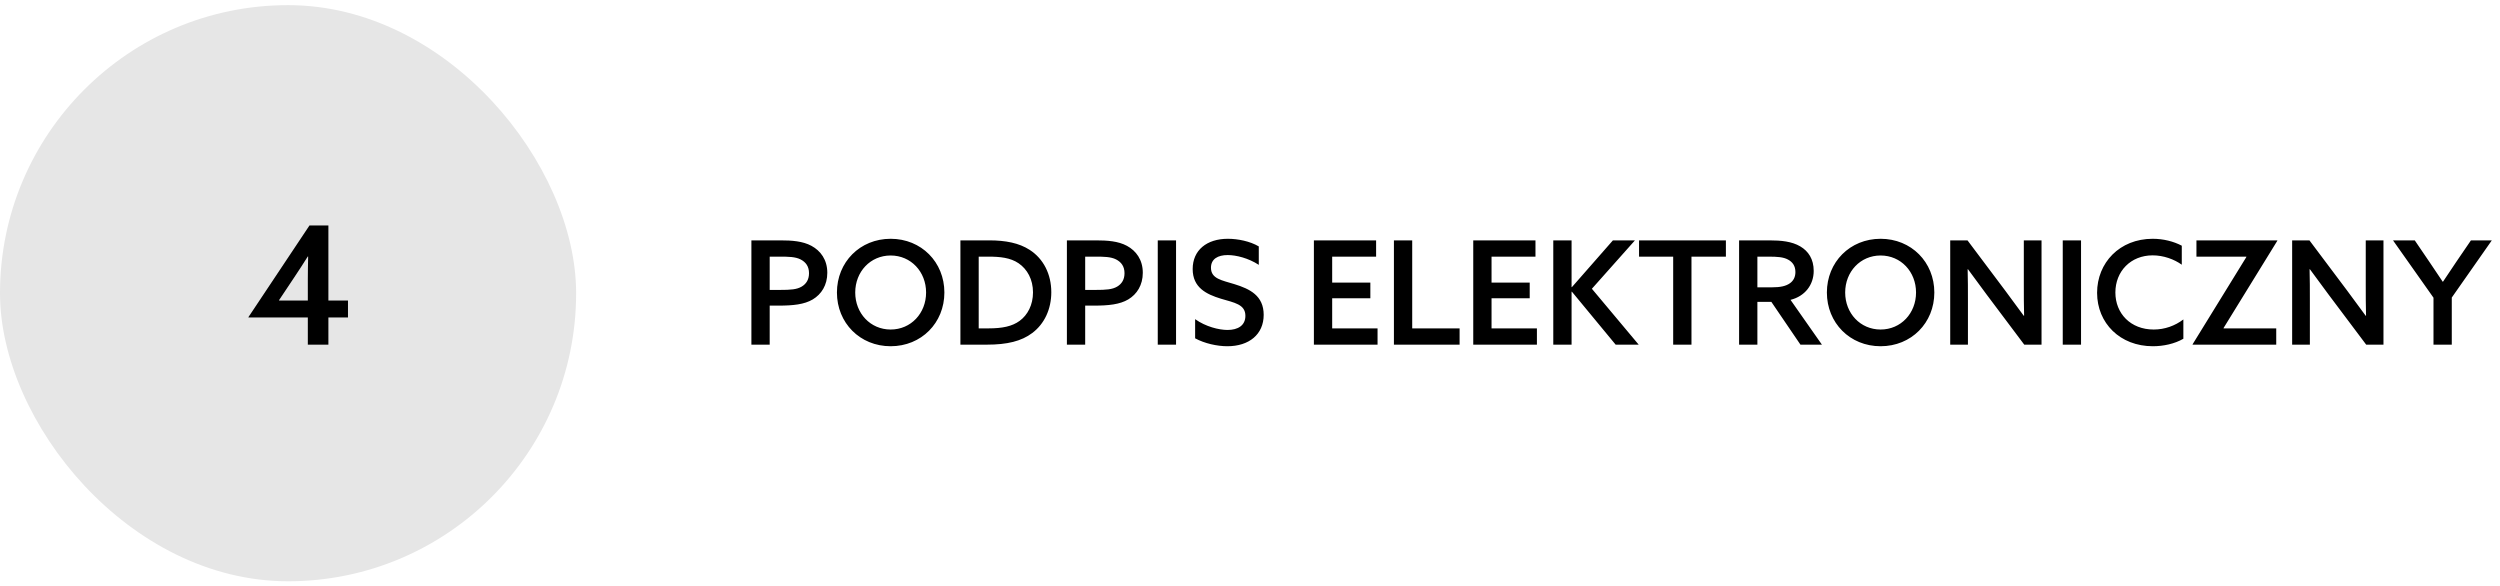
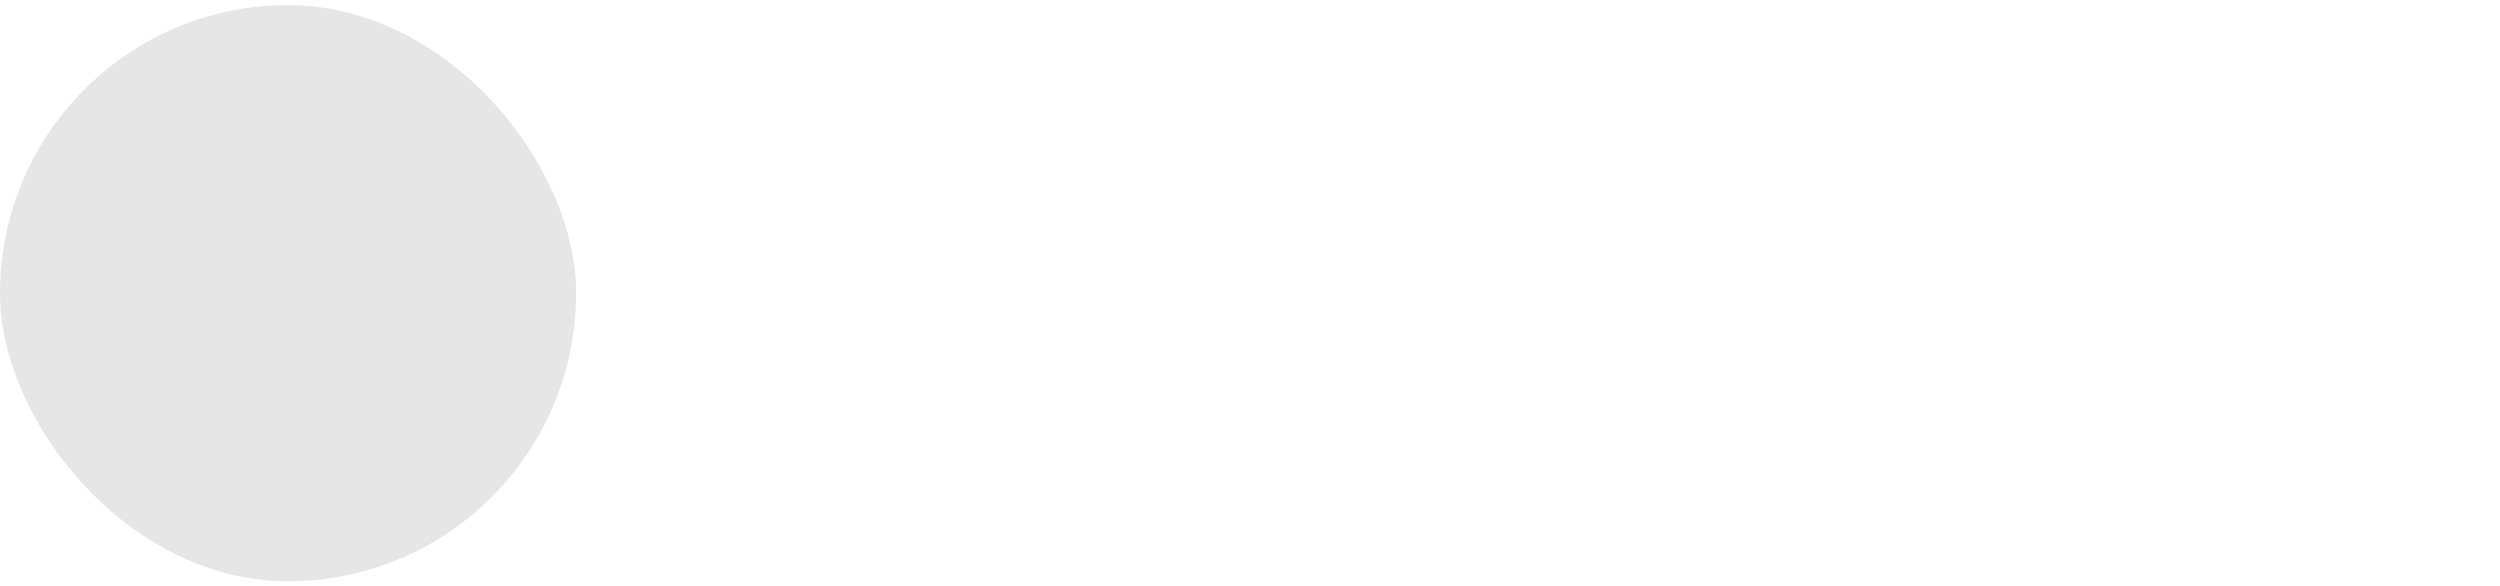
<svg xmlns="http://www.w3.org/2000/svg" width="243" height="57" viewBox="0 0 243 57" fill="none">
  <rect y="0.5" width="56" height="56" rx="28" fill="black" fill-opacity="0.1" />
  <g clip-path="url(#clip0_2577_8721)">
    <path d="M24.16 30.86H29.92V33.5H31.92V30.86H33.824V29.212H31.92V21.916H30.08L24.144 30.828L24.16 30.86ZM28.592 26.972C29.04 26.3 29.552 25.516 29.92 24.924L29.952 24.94C29.936 25.564 29.92 26.412 29.92 27.164V29.212H27.136L27.12 29.18L28.592 26.972Z" fill="black" />
  </g>
-   <path d="M73.036 33.5H74.814V29.706H75.682C77.082 29.706 78.174 29.594 79 29.104C79.84 28.6 80.414 27.718 80.414 26.514C80.414 25.24 79.756 24.372 78.874 23.896C78.02 23.434 76.956 23.364 75.864 23.364H73.036V33.5ZM74.814 28.18V24.946H75.794C76.662 24.946 77.306 24.96 77.81 25.212C78.328 25.478 78.636 25.898 78.636 26.556C78.636 27.172 78.37 27.592 77.922 27.858C77.446 28.138 76.858 28.18 75.822 28.18H74.814ZM86.572 32.03C84.598 32.03 83.128 30.448 83.128 28.432C83.128 26.416 84.598 24.834 86.572 24.834C88.546 24.834 90.016 26.416 90.016 28.432C90.016 30.448 88.546 32.03 86.572 32.03ZM86.572 33.654C89.554 33.654 91.794 31.386 91.794 28.432C91.794 25.478 89.554 23.21 86.572 23.21C83.59 23.21 81.35 25.478 81.35 28.432C81.35 31.386 83.59 33.654 86.572 33.654ZM93.352 33.5H95.942C97.888 33.5 99.288 33.164 100.338 32.366C101.514 31.484 102.186 30.056 102.186 28.404C102.186 26.654 101.43 25.156 100.086 24.288C99.05 23.616 97.734 23.364 96.166 23.364H93.352V33.5ZM95.13 31.918V24.946H96.082C97.188 24.946 98.21 25.044 99.008 25.59C99.848 26.164 100.408 27.158 100.408 28.418C100.408 29.636 99.89 30.616 99.106 31.19C98.378 31.722 97.426 31.918 96.096 31.918H95.13ZM103.702 33.5H105.48V29.706H106.348C107.748 29.706 108.84 29.594 109.666 29.104C110.506 28.6 111.08 27.718 111.08 26.514C111.08 25.24 110.422 24.372 109.54 23.896C108.686 23.434 107.622 23.364 106.53 23.364H103.702V33.5ZM105.48 28.18V24.946H106.46C107.328 24.946 107.972 24.96 108.476 25.212C108.994 25.478 109.302 25.898 109.302 26.556C109.302 27.172 109.036 27.592 108.588 27.858C108.112 28.138 107.524 28.18 106.488 28.18H105.48ZM112.534 33.5H114.312V23.364H112.534V33.5ZM116.166 32.884C117.09 33.388 118.308 33.654 119.302 33.654C121.402 33.654 122.83 32.506 122.83 30.602C122.83 28.74 121.486 28.082 119.988 27.62C118.77 27.242 117.706 27.102 117.706 26.024C117.706 25.17 118.378 24.792 119.33 24.792C120.156 24.792 121.346 25.086 122.354 25.744V23.952C121.5 23.448 120.324 23.21 119.344 23.21C117.3 23.21 115.928 24.316 115.928 26.15C115.928 27.956 117.258 28.6 118.672 29.034C119.988 29.426 121.052 29.58 121.052 30.7C121.052 31.638 120.324 32.072 119.316 32.072C118.476 32.072 117.188 31.75 116.166 31.022V32.884ZM127.71 33.5H133.898V31.918H129.488V28.992H133.198V27.466H129.488V24.946H133.758V23.364H127.71V33.5ZM135.489 33.5H141.873V31.918H137.267V23.364H135.489V33.5ZM143.2 33.5H149.388V31.918H144.978V28.992H148.688V27.466H144.978V24.946H149.248V23.364H143.2V33.5ZM150.979 33.5H152.757V28.362L152.785 28.348L157.041 33.5H159.281L154.731 28.068L158.917 23.364H156.775L152.785 27.914L152.757 27.9V23.364H150.979V33.5ZM162.633 33.5H164.411V24.946H167.757V23.364H159.315V24.946H162.633V33.5ZM170.818 27.928V24.946H171.896C172.778 24.946 173.338 24.988 173.786 25.226C174.234 25.464 174.514 25.842 174.514 26.444C174.514 26.934 174.318 27.284 173.996 27.522C173.59 27.816 173.044 27.928 172.232 27.928H170.818ZM169.04 33.5H170.818V29.342H172.176L175.004 33.5H177.09L174.038 29.146C175.438 28.796 176.292 27.69 176.292 26.332C176.292 25.184 175.774 24.414 174.99 23.952C174.164 23.462 173.114 23.364 171.994 23.364H169.04V33.5ZM182.795 32.03C180.821 32.03 179.351 30.448 179.351 28.432C179.351 26.416 180.821 24.834 182.795 24.834C184.769 24.834 186.239 26.416 186.239 28.432C186.239 30.448 184.769 32.03 182.795 32.03ZM182.795 33.654C185.777 33.654 188.017 31.386 188.017 28.432C188.017 25.478 185.777 23.21 182.795 23.21C179.813 23.21 177.573 25.478 177.573 28.432C177.573 31.386 179.813 33.654 182.795 33.654ZM191.283 33.5V29.244C191.283 28.166 191.283 27.13 191.255 26.178L191.283 26.164C191.871 26.976 192.459 27.774 193.089 28.614L196.757 33.5H198.437V23.364H196.715V27.62C196.715 28.698 196.715 29.734 196.743 30.686L196.715 30.7C196.127 29.888 195.539 29.09 194.909 28.25L191.241 23.364H189.561V33.5H191.283ZM200.499 33.5H202.277V23.364H200.499V33.5ZM212.223 31.05C211.411 31.666 210.417 32.03 209.339 32.03C207.085 32.03 205.615 30.462 205.615 28.432C205.615 26.374 207.099 24.82 209.241 24.82C210.291 24.82 211.327 25.198 212.069 25.73V23.882C211.271 23.462 210.277 23.21 209.241 23.21C206.021 23.21 203.837 25.548 203.837 28.46C203.837 31.414 206.077 33.654 209.255 33.654C210.291 33.654 211.383 33.416 212.223 32.926V31.05ZM221.25 33.5V31.918H216.14L216.126 31.89L221.362 23.392L221.348 23.364H213.494V24.946H218.338L218.352 24.974L213.116 33.472L213.13 33.5H221.25ZM224.519 33.5V29.244C224.519 28.166 224.519 27.13 224.491 26.178L224.519 26.164C225.107 26.976 225.695 27.774 226.325 28.614L229.993 33.5H231.673V23.364H229.951V27.62C229.951 28.698 229.951 29.734 229.979 30.686L229.951 30.7C229.363 29.888 228.775 29.09 228.145 28.25L224.477 23.364H222.797V33.5H224.519ZM236.535 33.5H238.313V28.922L242.205 23.364H240.175L238.733 25.478C238.285 26.136 237.851 26.78 237.459 27.382H237.431C237.053 26.808 236.619 26.164 236.171 25.506L234.715 23.364H232.601L236.535 28.936V33.5Z" fill="black" />
  <defs>
    <clipPath id="clip0_2577_8721">
-       <rect width="16" height="16" fill="white" transform="translate(20 20.5)" />
-     </clipPath>
+       </clipPath>
  </defs>
</svg>